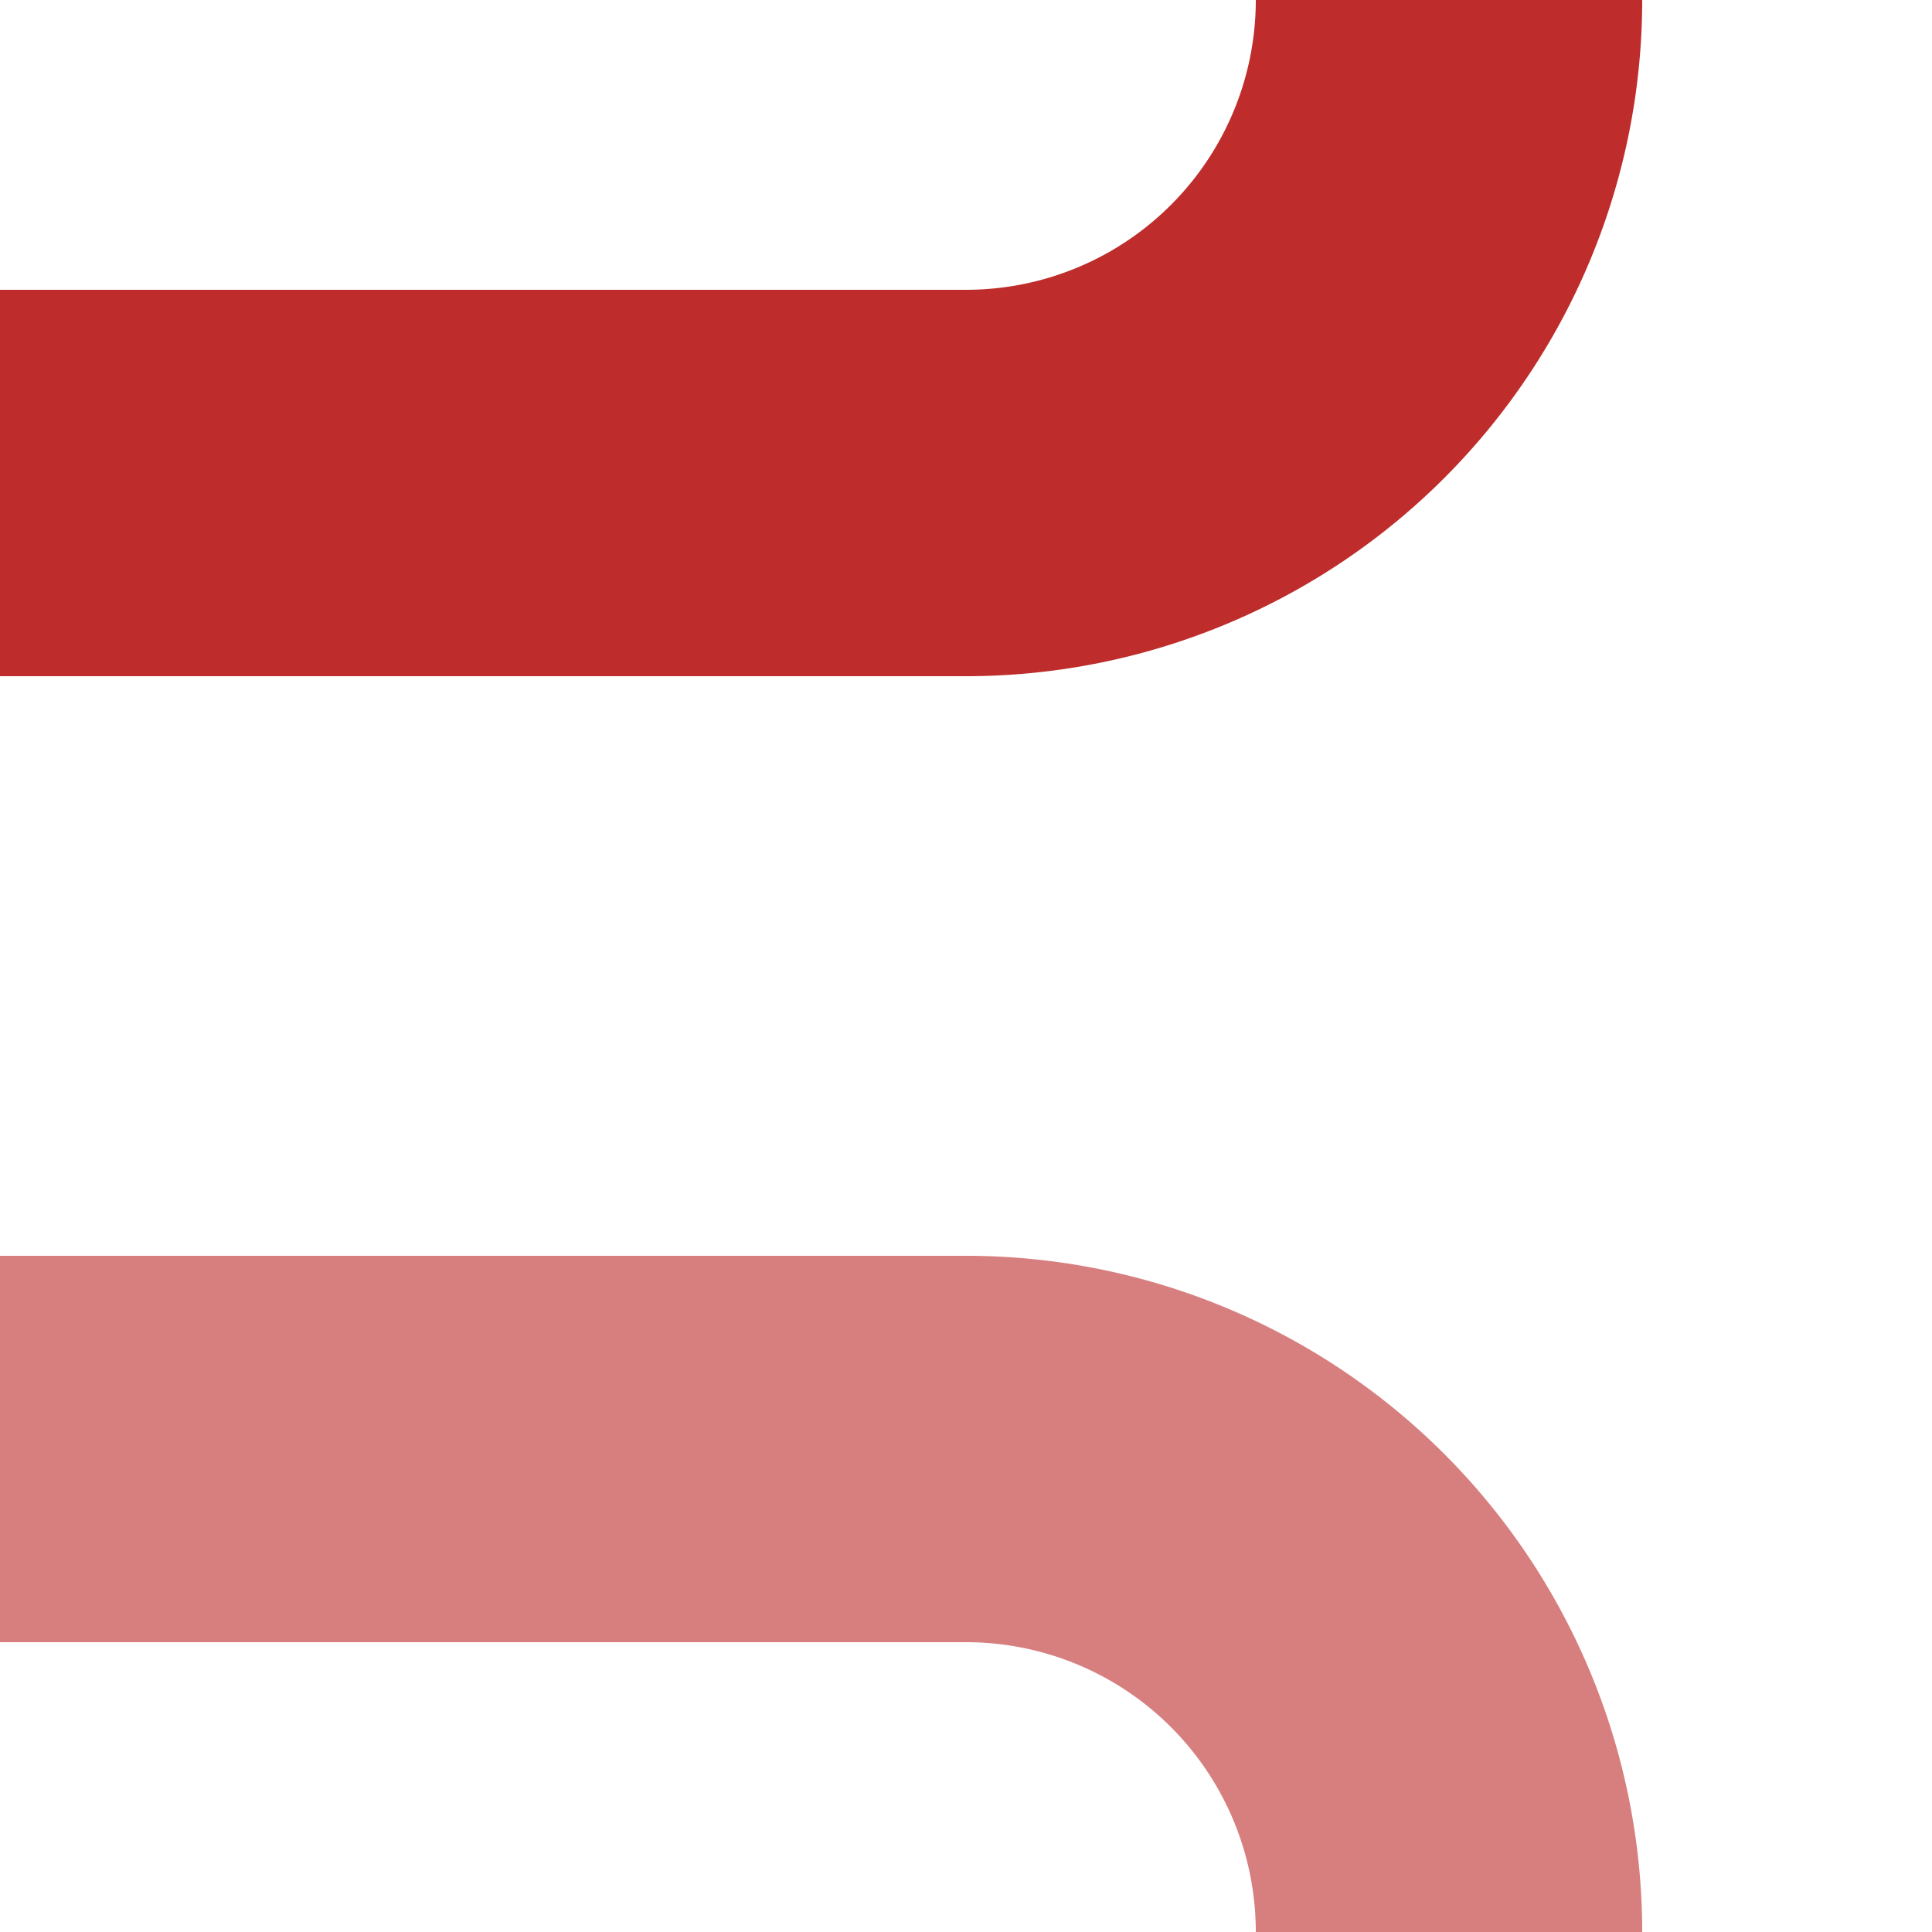
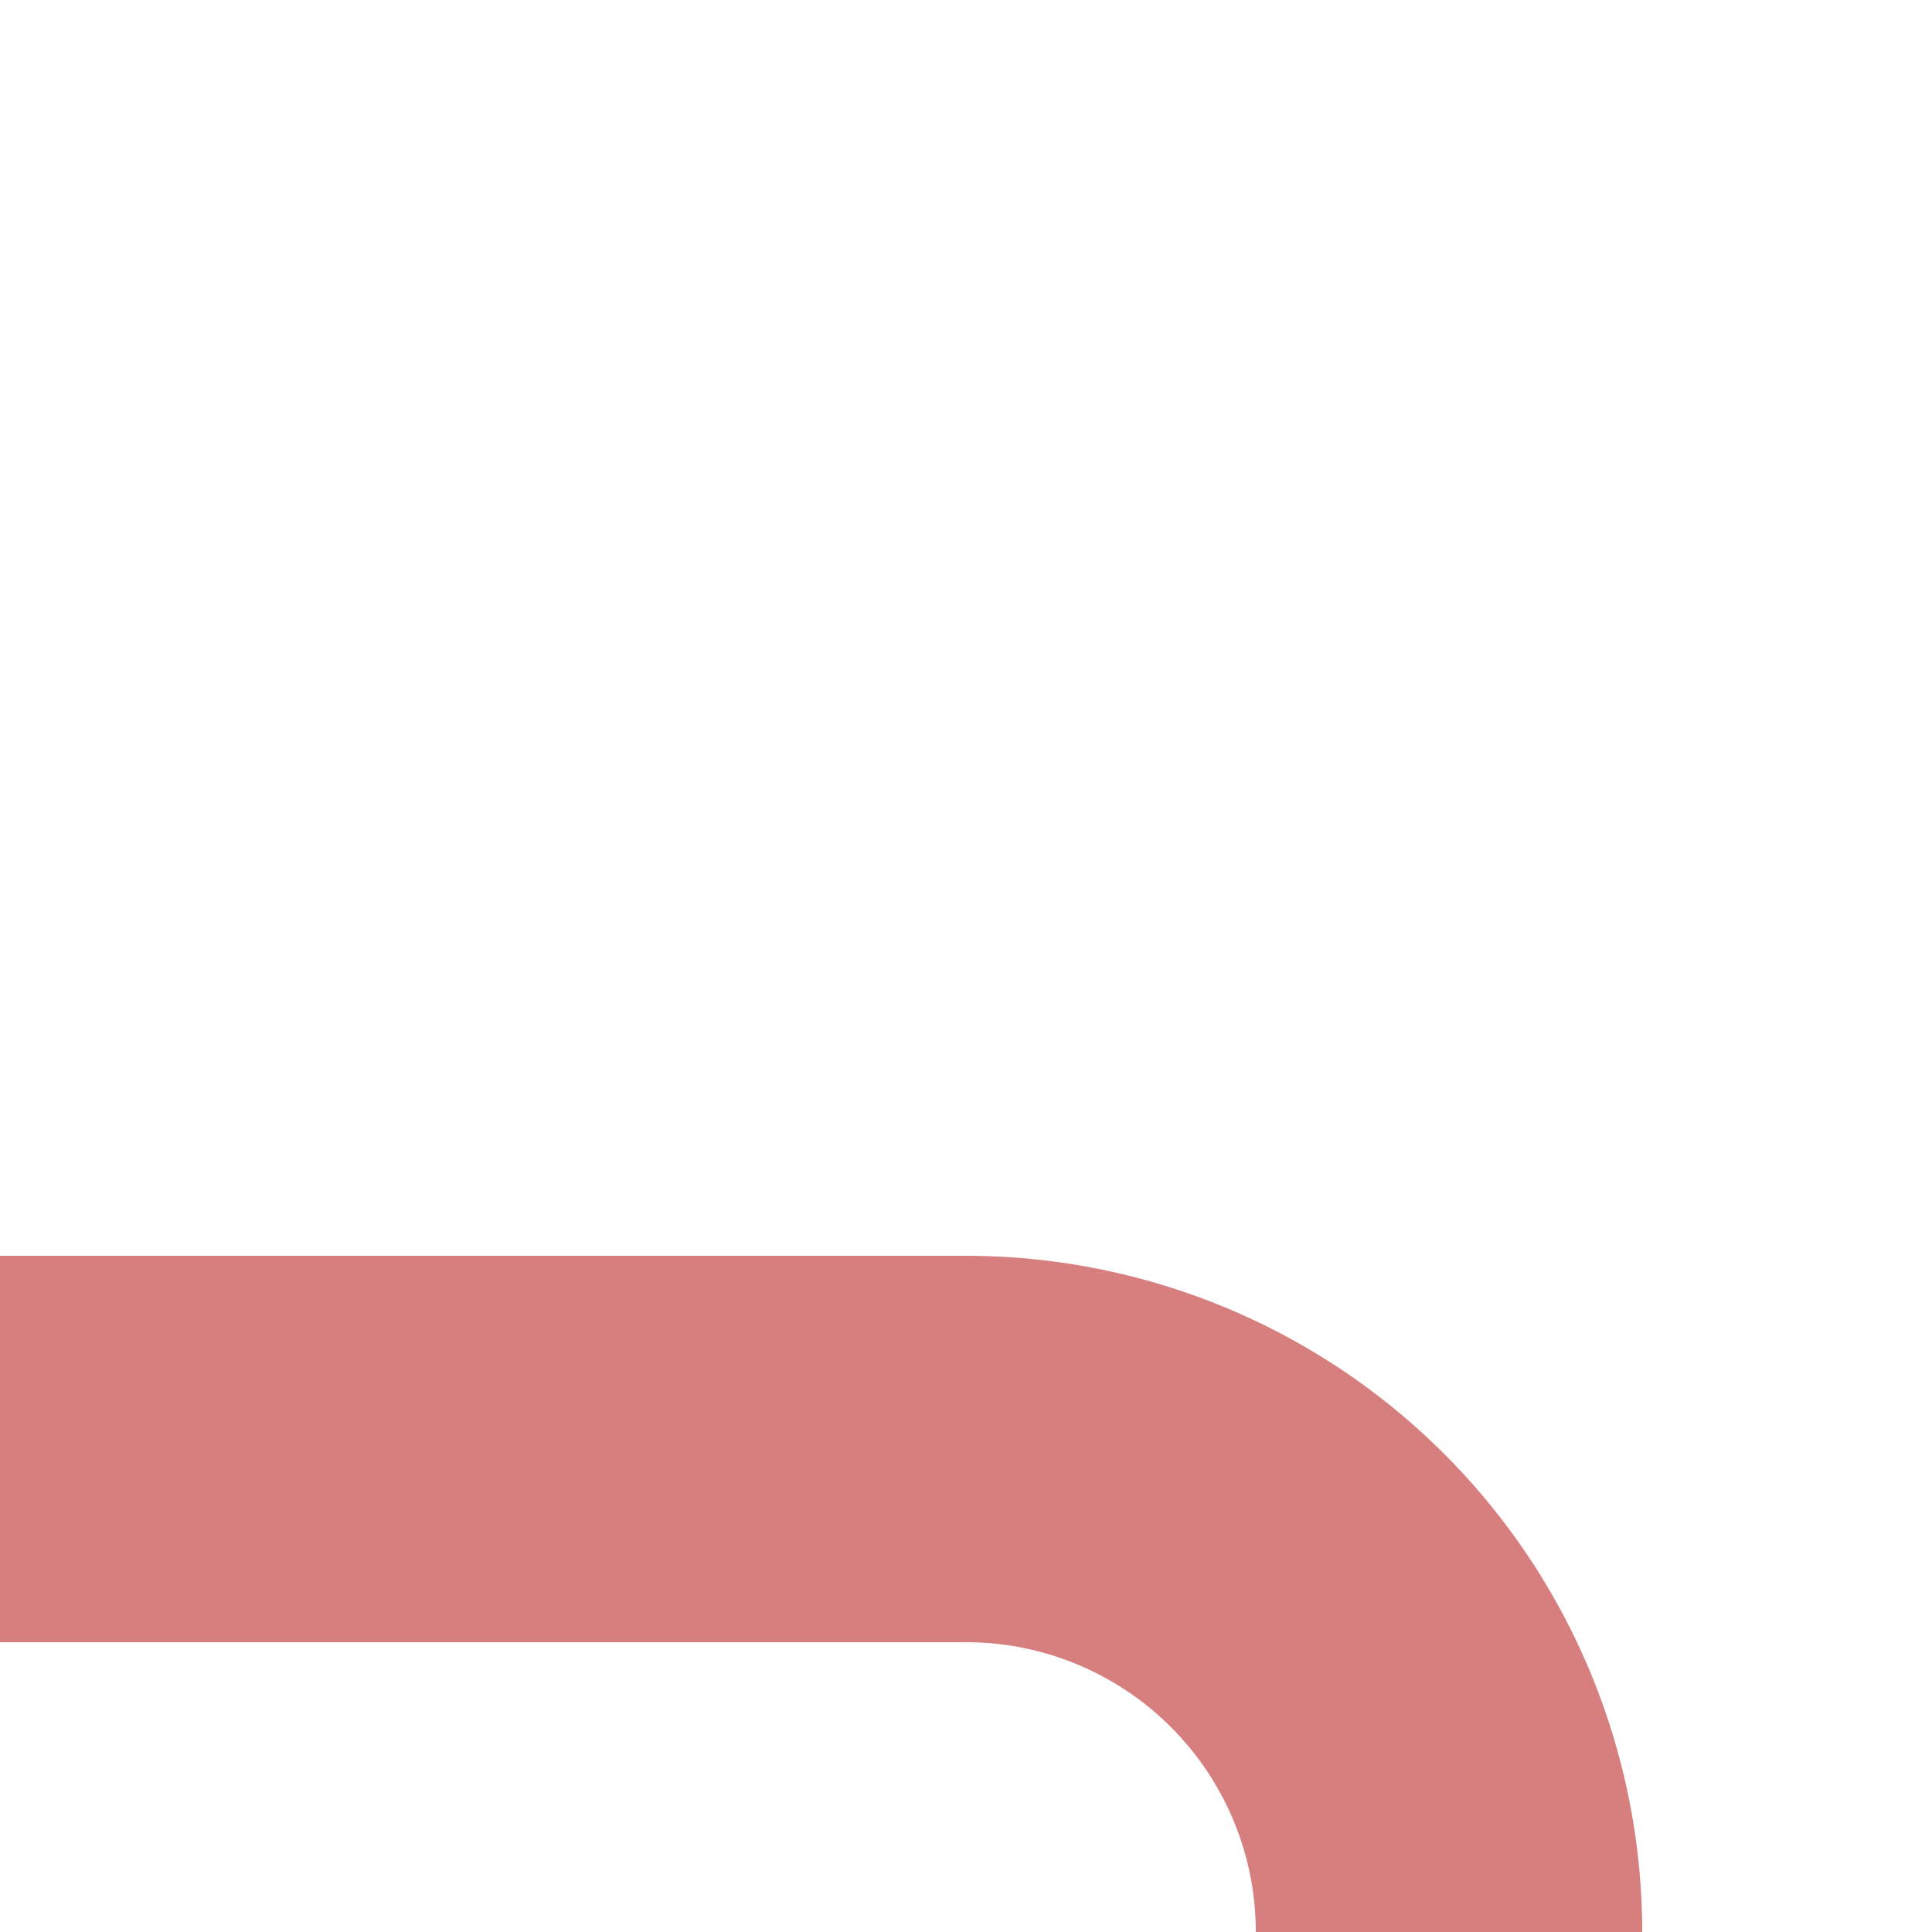
<svg xmlns="http://www.w3.org/2000/svg" width="500" height="500">
  <title>BSicon</title>
-   <path d="M 0,125 H 250 A 125,125 0 0 0 375,0" stroke="#be2d2c" stroke-width="100" fill="none" />
  <path d="M 0,375 H 250 A 125,125 0 0 1 375,500" stroke="#d77f7e" stroke-width="100" fill="none" />
</svg>